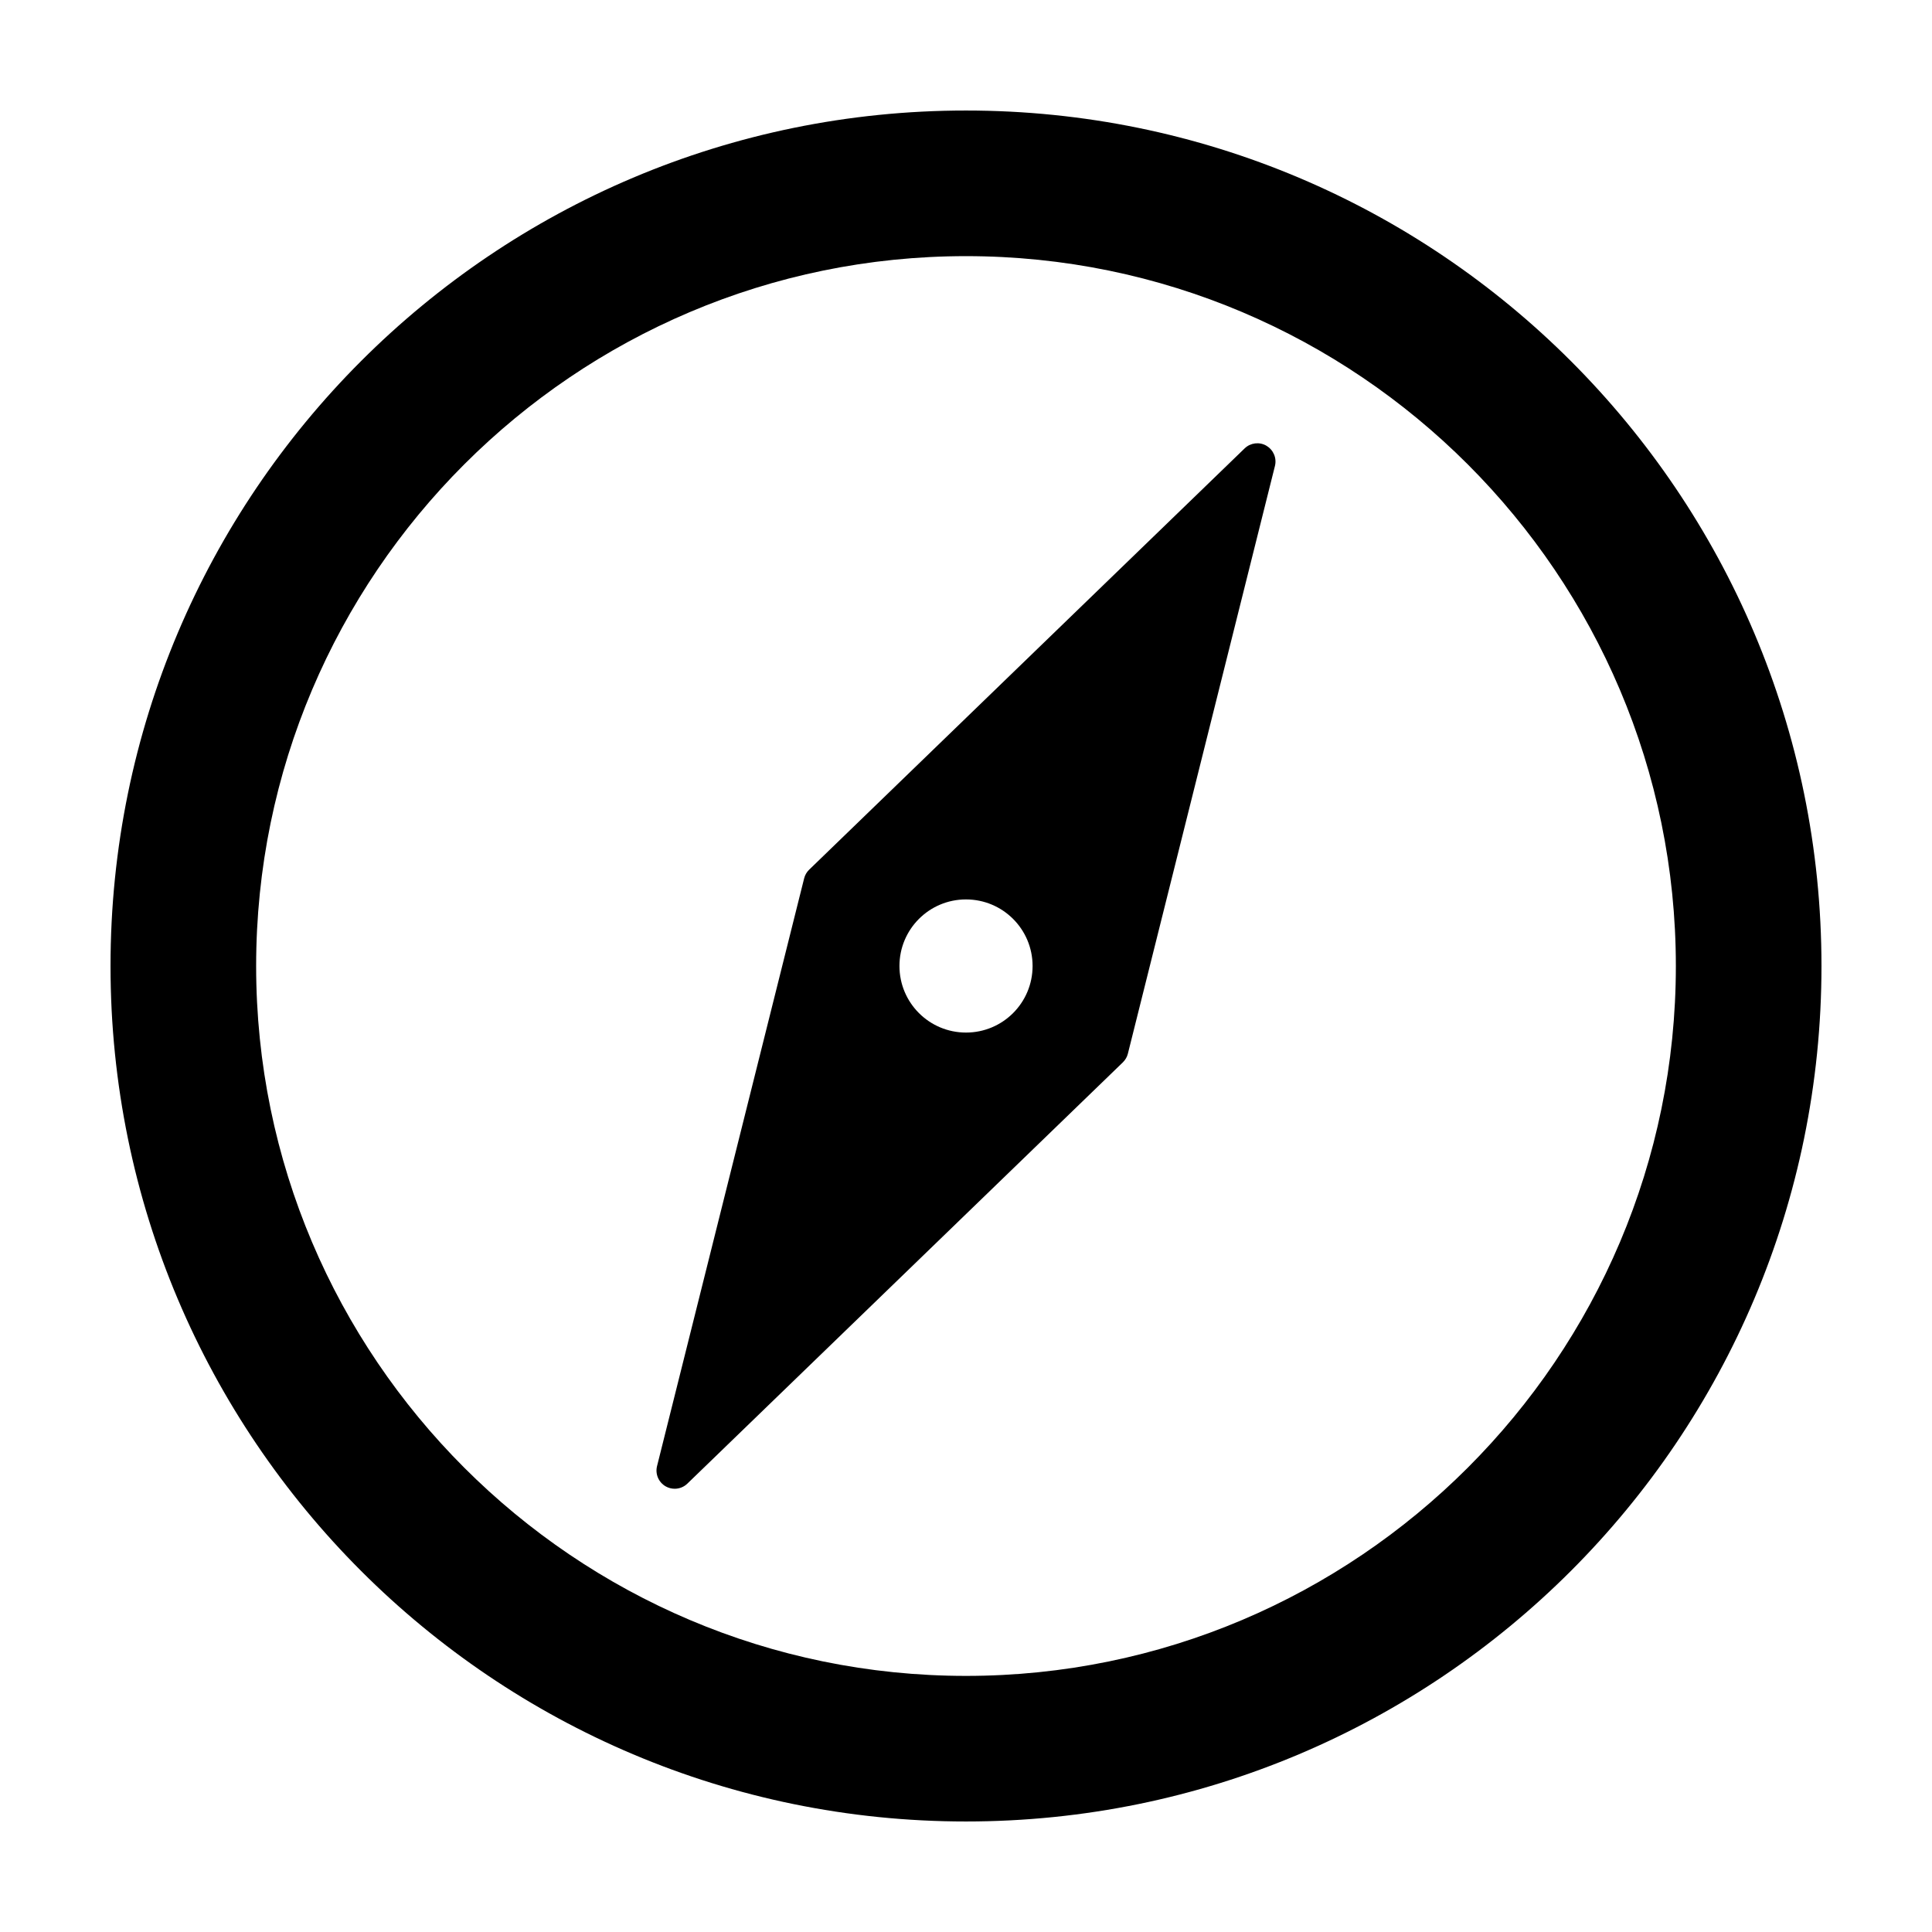
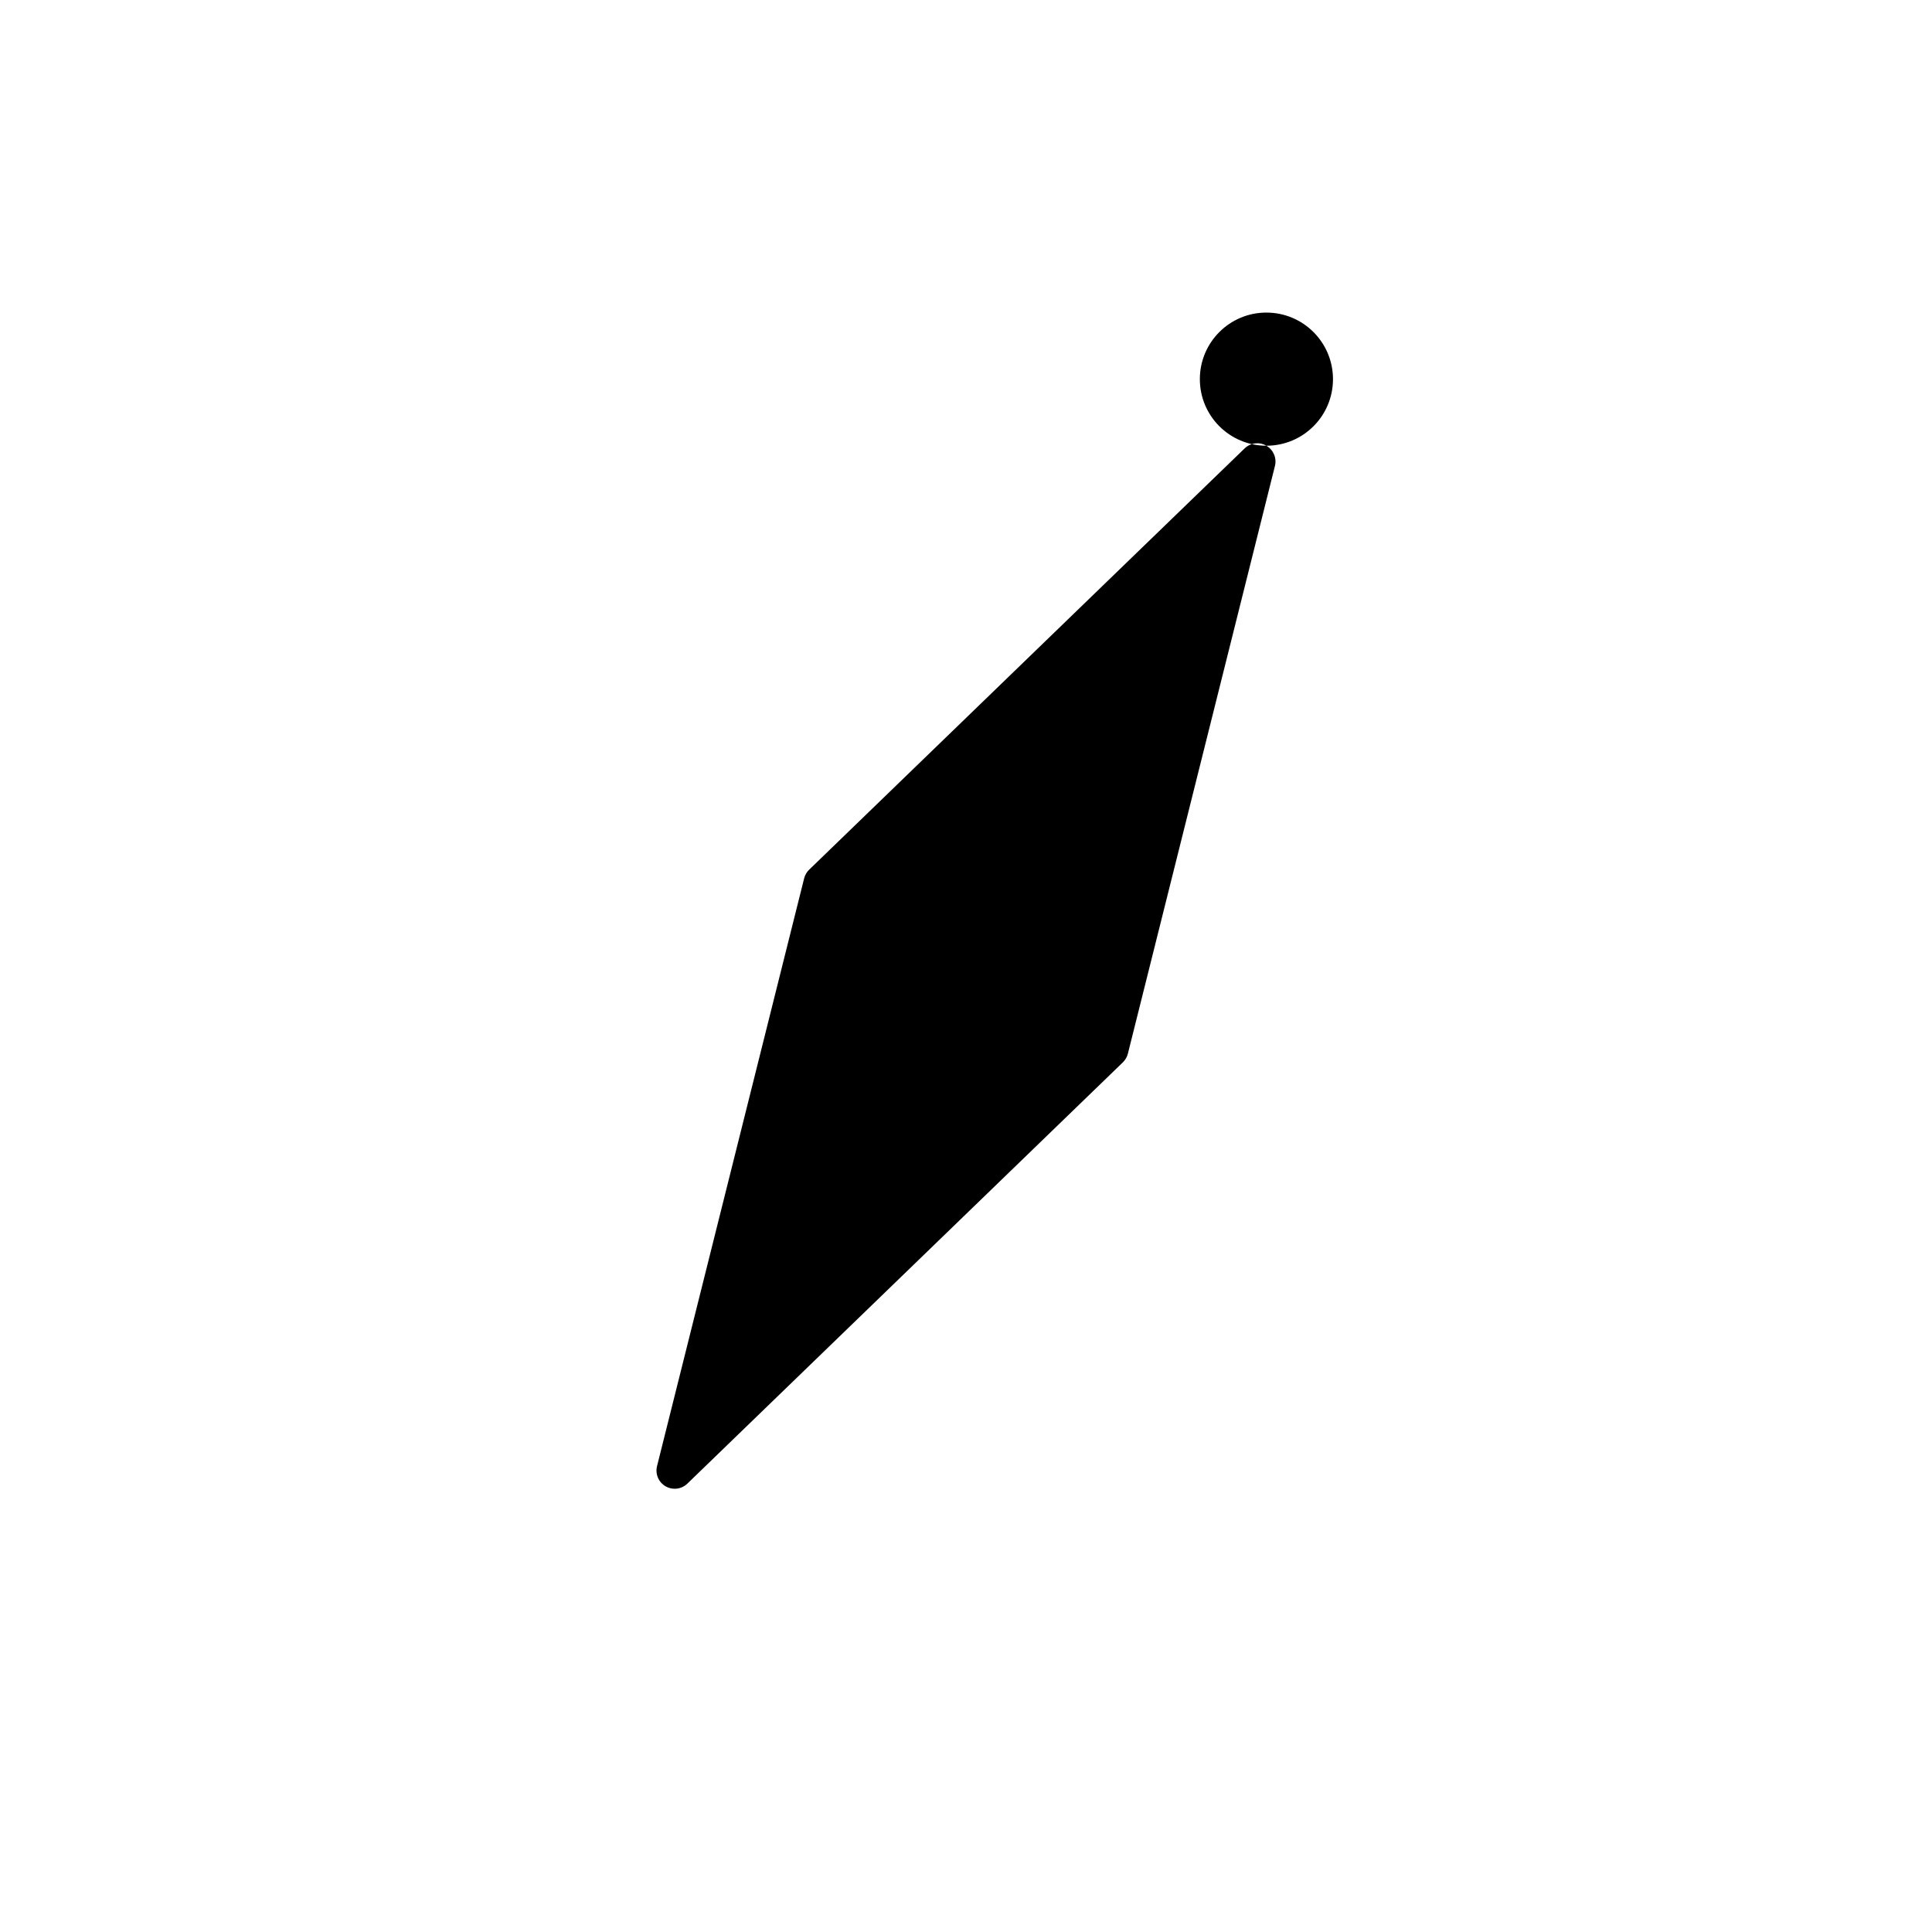
<svg xmlns="http://www.w3.org/2000/svg" fill="#000000" width="800px" height="800px" version="1.1" viewBox="144 144 512 512">
  <g>
-     <path d="m400 173.29c-125.22 0-226.71 101.5-226.71 226.71 0 125.22 101.5 226.71 226.71 226.71s226.71-101.5 226.71-226.71c-0.004-125.21-101.5-226.71-226.71-226.71zm0 414.84c-103.73 0-188.12-84.391-188.12-188.12s84.391-188.13 188.12-188.13 188.12 84.395 188.12 188.13-84.391 188.12-188.12 188.12z" />
-     <path d="m479.61 262.12c-1.855-1.078-4.219-0.789-5.769 0.711l-115.41 111.65c-0.645 0.625-1.109 1.422-1.324 2.293l-38.984 155.76c-0.523 2.098 0.402 4.273 2.266 5.356 0.75 0.434 1.586 0.645 2.414 0.645 1.223 0 2.434-0.465 3.356-1.359l115.41-111.64c0.645-0.629 1.113-1.422 1.328-2.293l38.977-155.76c0.52-2.098-0.406-4.273-2.269-5.352zm-79.609 155.52c-9.75 0-17.637-7.894-17.637-17.645s7.894-17.645 17.637-17.637c9.754 0 17.645 7.891 17.645 17.645-0.004 9.754-7.891 17.637-17.645 17.637z" />
+     <path d="m479.61 262.12c-1.855-1.078-4.219-0.789-5.769 0.711l-115.41 111.65c-0.645 0.625-1.109 1.422-1.324 2.293l-38.984 155.76c-0.523 2.098 0.402 4.273 2.266 5.356 0.75 0.434 1.586 0.645 2.414 0.645 1.223 0 2.434-0.465 3.356-1.359l115.41-111.64c0.645-0.629 1.113-1.422 1.328-2.293l38.977-155.76c0.52-2.098-0.406-4.273-2.269-5.352zc-9.75 0-17.637-7.894-17.637-17.645s7.894-17.645 17.637-17.637c9.754 0 17.645 7.891 17.645 17.645-0.004 9.754-7.891 17.637-17.645 17.637z" />
  </g>
</svg>